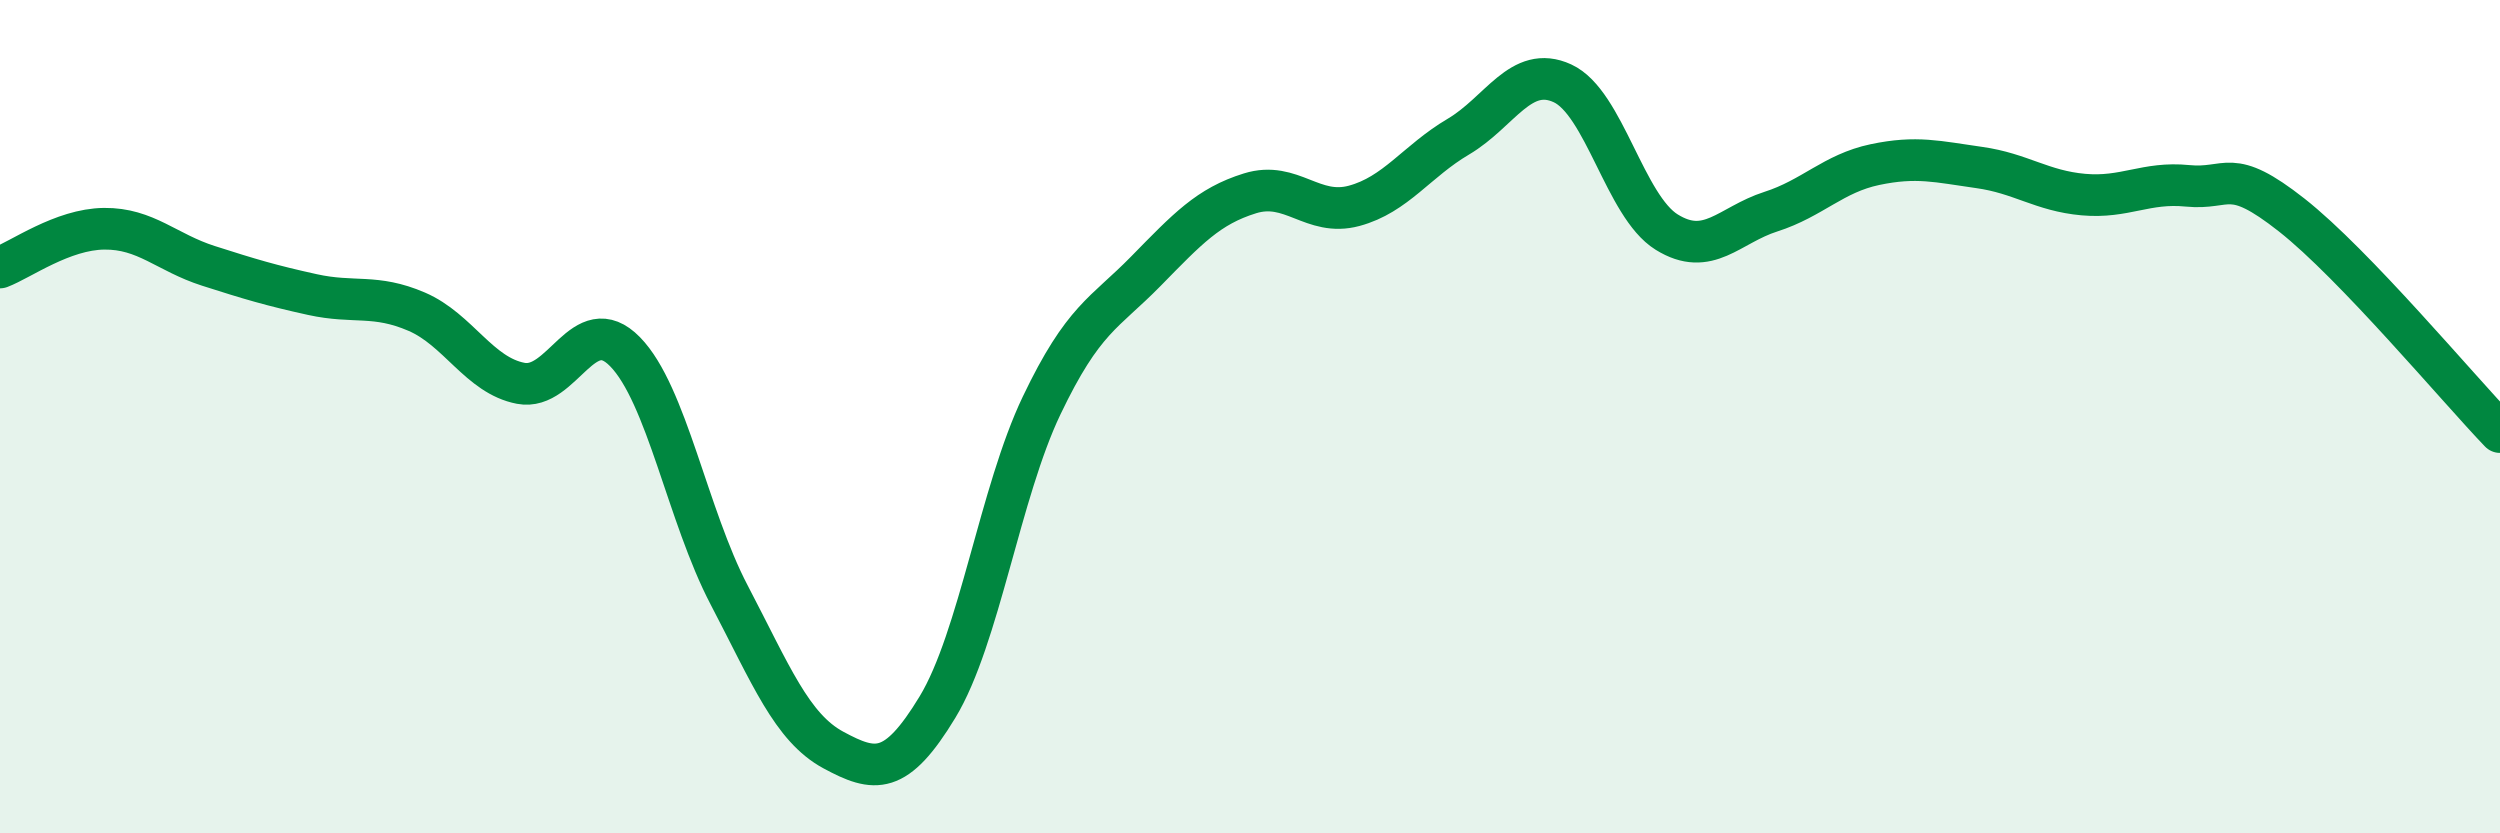
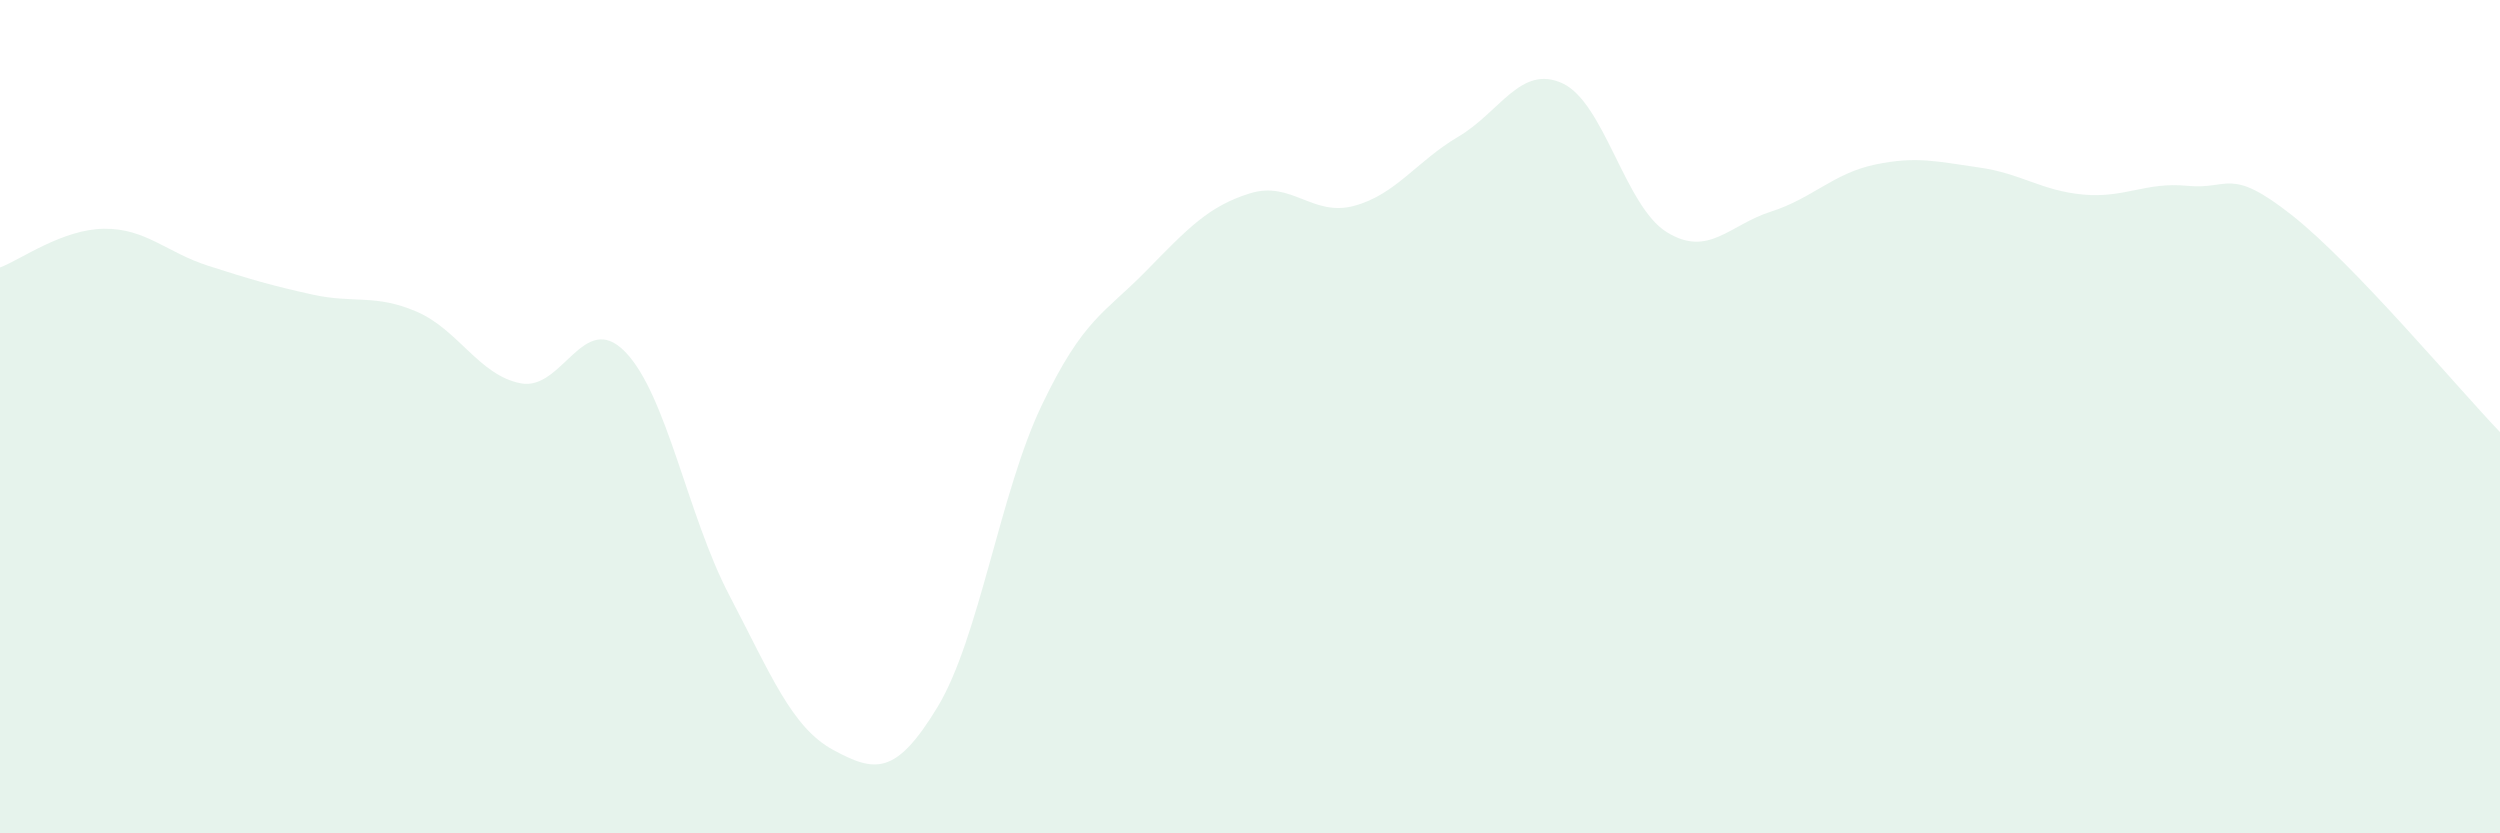
<svg xmlns="http://www.w3.org/2000/svg" width="60" height="20" viewBox="0 0 60 20">
  <path d="M 0,6.42 C 0.5,6.23 1.5,5.5 2.5,5.49 C 3.5,5.48 4,6.06 5,6.38 C 6,6.7 6.5,6.85 7.5,7.07 C 8.5,7.29 9,7.05 10,7.48 C 11,7.91 11.5,9.01 12.5,9.2 C 13.5,9.39 14,7.42 15,8.44 C 16,9.46 16.5,12.37 17.5,14.28 C 18.5,16.19 19,17.46 20,18 C 21,18.54 21.5,18.62 22.5,16.97 C 23.5,15.32 24,11.82 25,9.73 C 26,7.64 26.5,7.53 27.5,6.51 C 28.5,5.49 29,4.95 30,4.64 C 31,4.33 31.5,5.21 32.5,4.94 C 33.5,4.67 34,3.87 35,3.28 C 36,2.69 36.5,1.54 37.5,2 C 38.5,2.46 39,4.95 40,5.57 C 41,6.19 41.5,5.4 42.5,5.08 C 43.5,4.76 44,4.16 45,3.95 C 46,3.74 46.5,3.88 47.5,4.02 C 48.5,4.16 49,4.58 50,4.67 C 51,4.76 51.5,4.36 52.5,4.46 C 53.5,4.56 53.5,3.98 55,5.16 C 56.5,6.34 59,9.33 60,10.37L60 20L0 20Z" fill="#008740" opacity="0.1" stroke-linecap="round" stroke-linejoin="round" />
-   <path d="M 0,6.42 C 0.5,6.23 1.5,5.5 2.5,5.49 C 3.5,5.48 4,6.06 5,6.38 C 6,6.7 6.5,6.85 7.5,7.07 C 8.5,7.29 9,7.05 10,7.48 C 11,7.91 11.5,9.01 12.5,9.2 C 13.5,9.39 14,7.42 15,8.44 C 16,9.46 16.5,12.37 17.5,14.28 C 18.5,16.19 19,17.46 20,18 C 21,18.54 21.5,18.62 22.5,16.97 C 23.5,15.32 24,11.82 25,9.73 C 26,7.64 26.5,7.53 27.5,6.51 C 28.5,5.49 29,4.95 30,4.64 C 31,4.33 31.5,5.21 32.5,4.94 C 33.5,4.67 34,3.87 35,3.28 C 36,2.69 36.5,1.54 37.5,2 C 38.5,2.46 39,4.95 40,5.57 C 41,6.19 41.5,5.4 42.5,5.08 C 43.5,4.76 44,4.16 45,3.95 C 46,3.74 46.5,3.88 47.5,4.02 C 48.5,4.16 49,4.58 50,4.67 C 51,4.76 51.5,4.36 52.5,4.46 C 53.5,4.56 53.5,3.98 55,5.16 C 56.5,6.34 59,9.33 60,10.37" stroke="#008740" stroke-width="1" fill="none" stroke-linecap="round" stroke-linejoin="round" />
</svg>